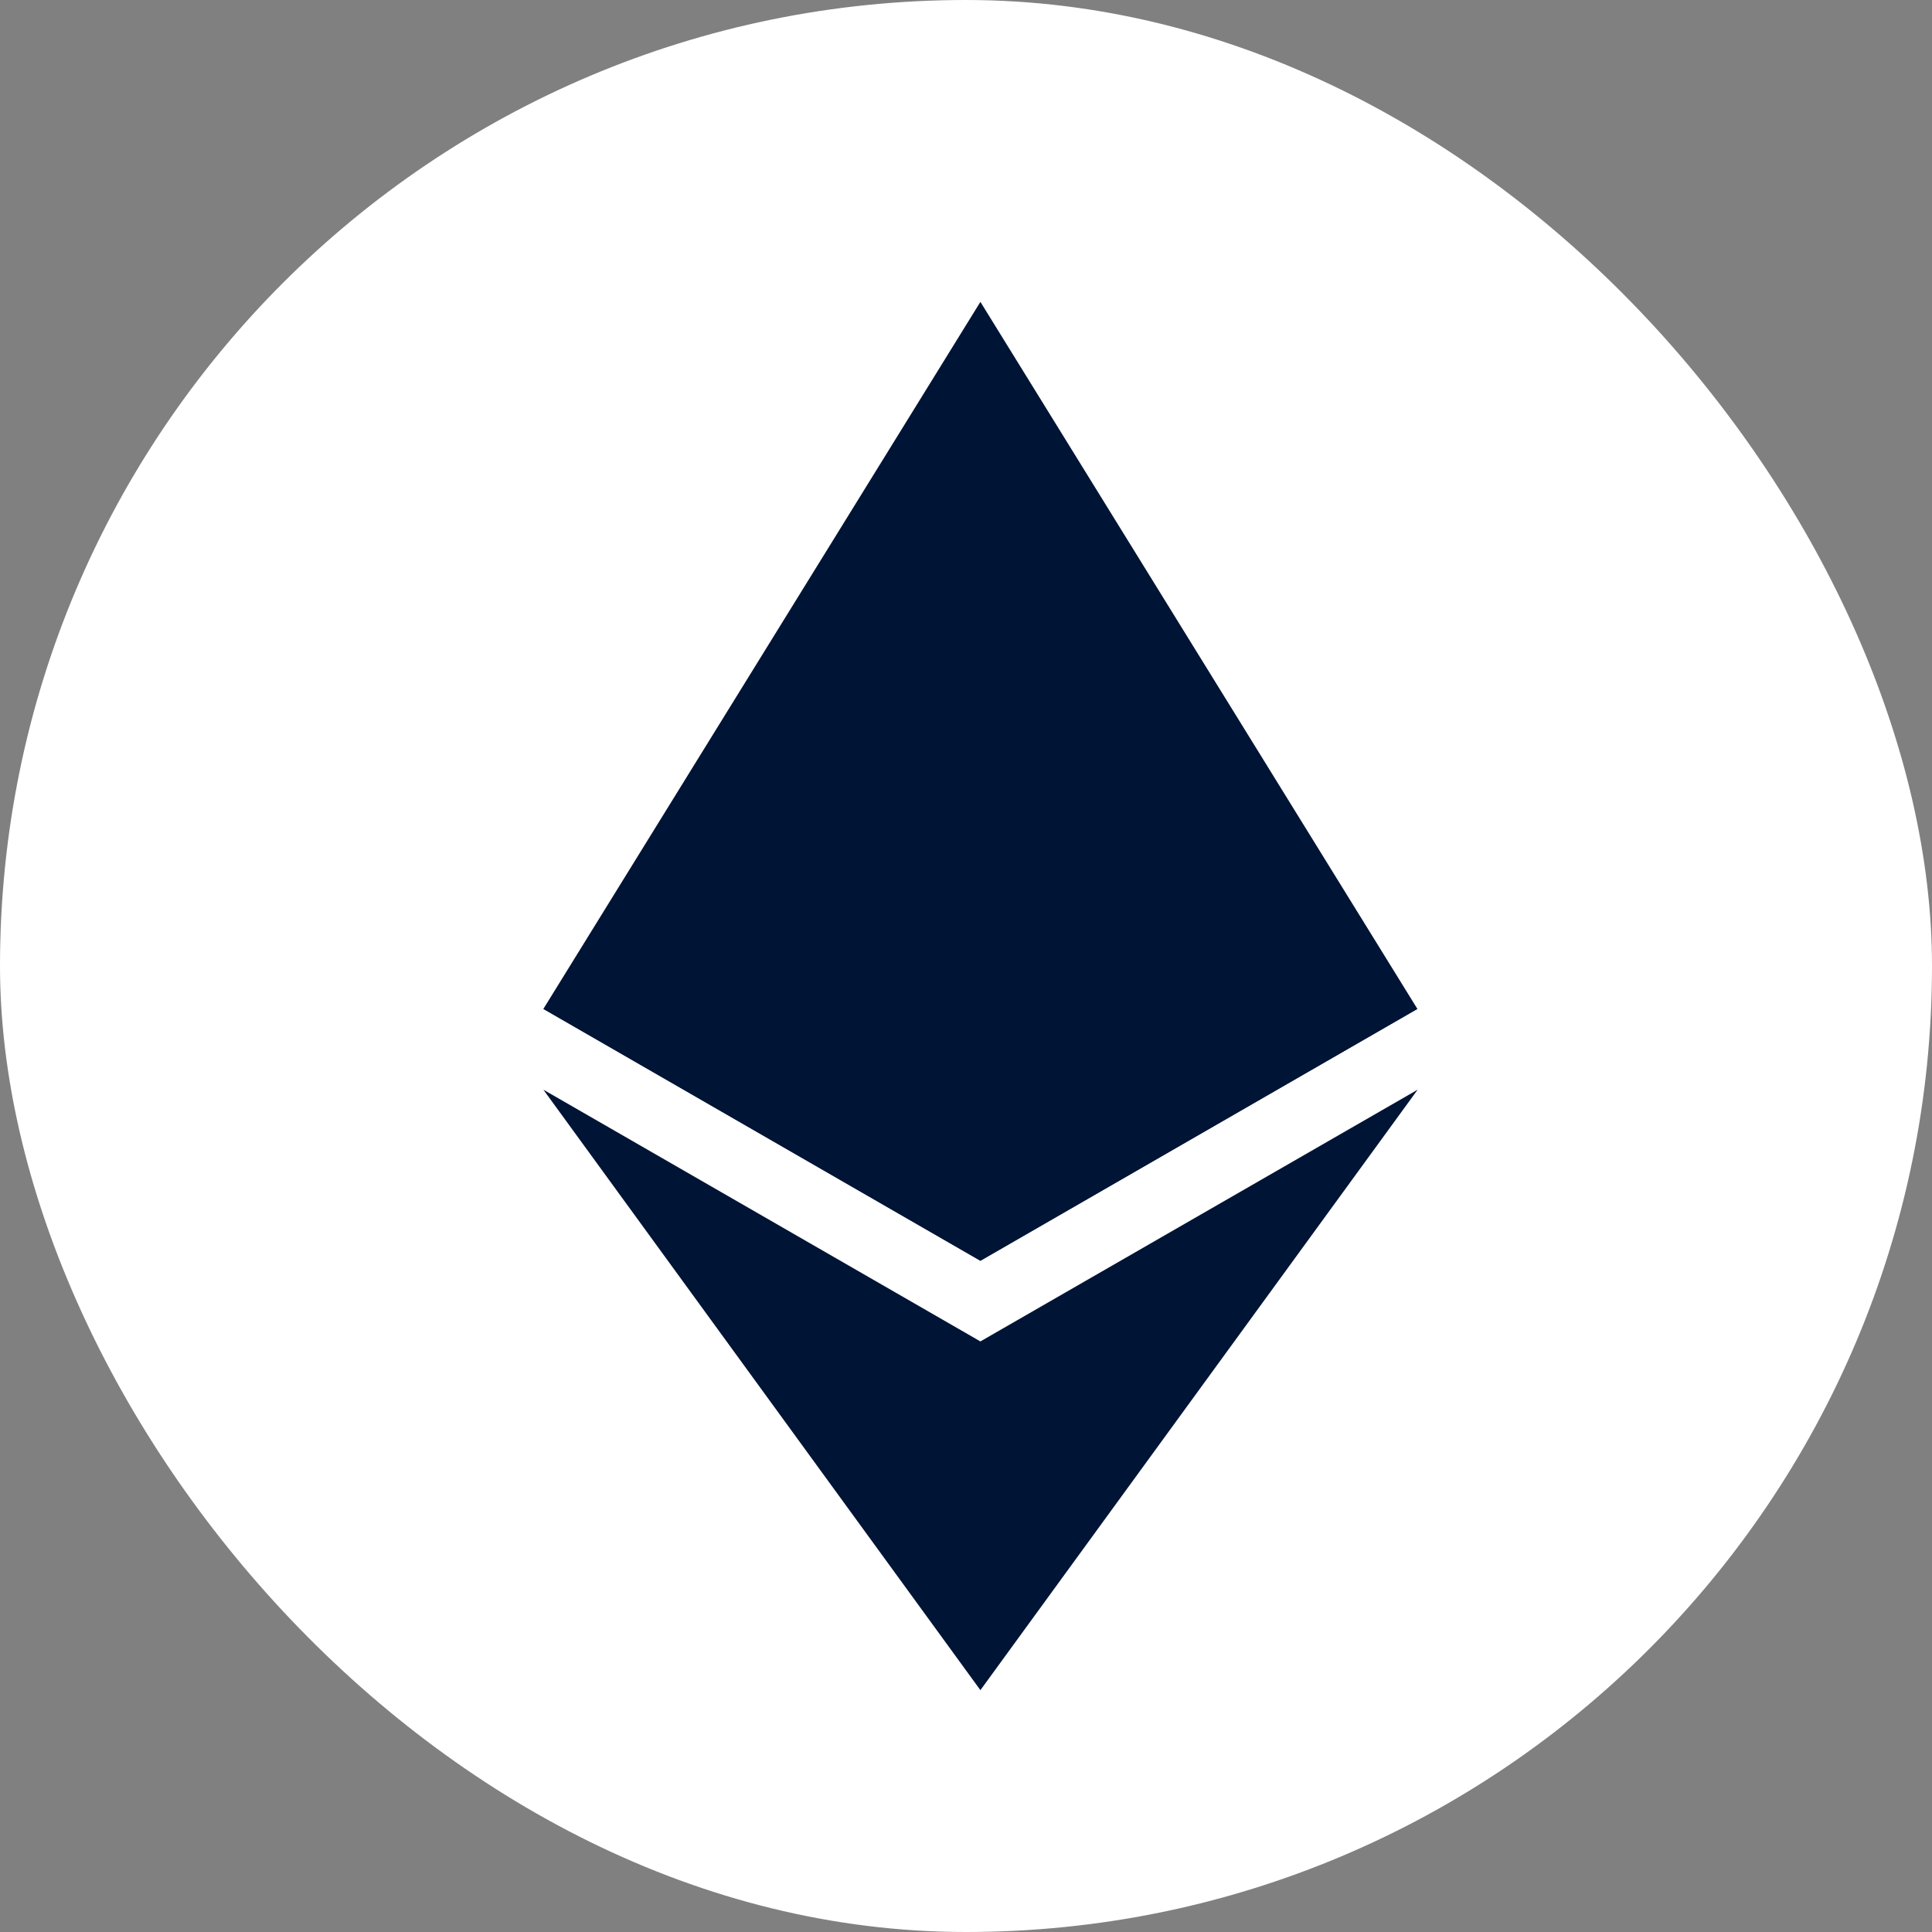
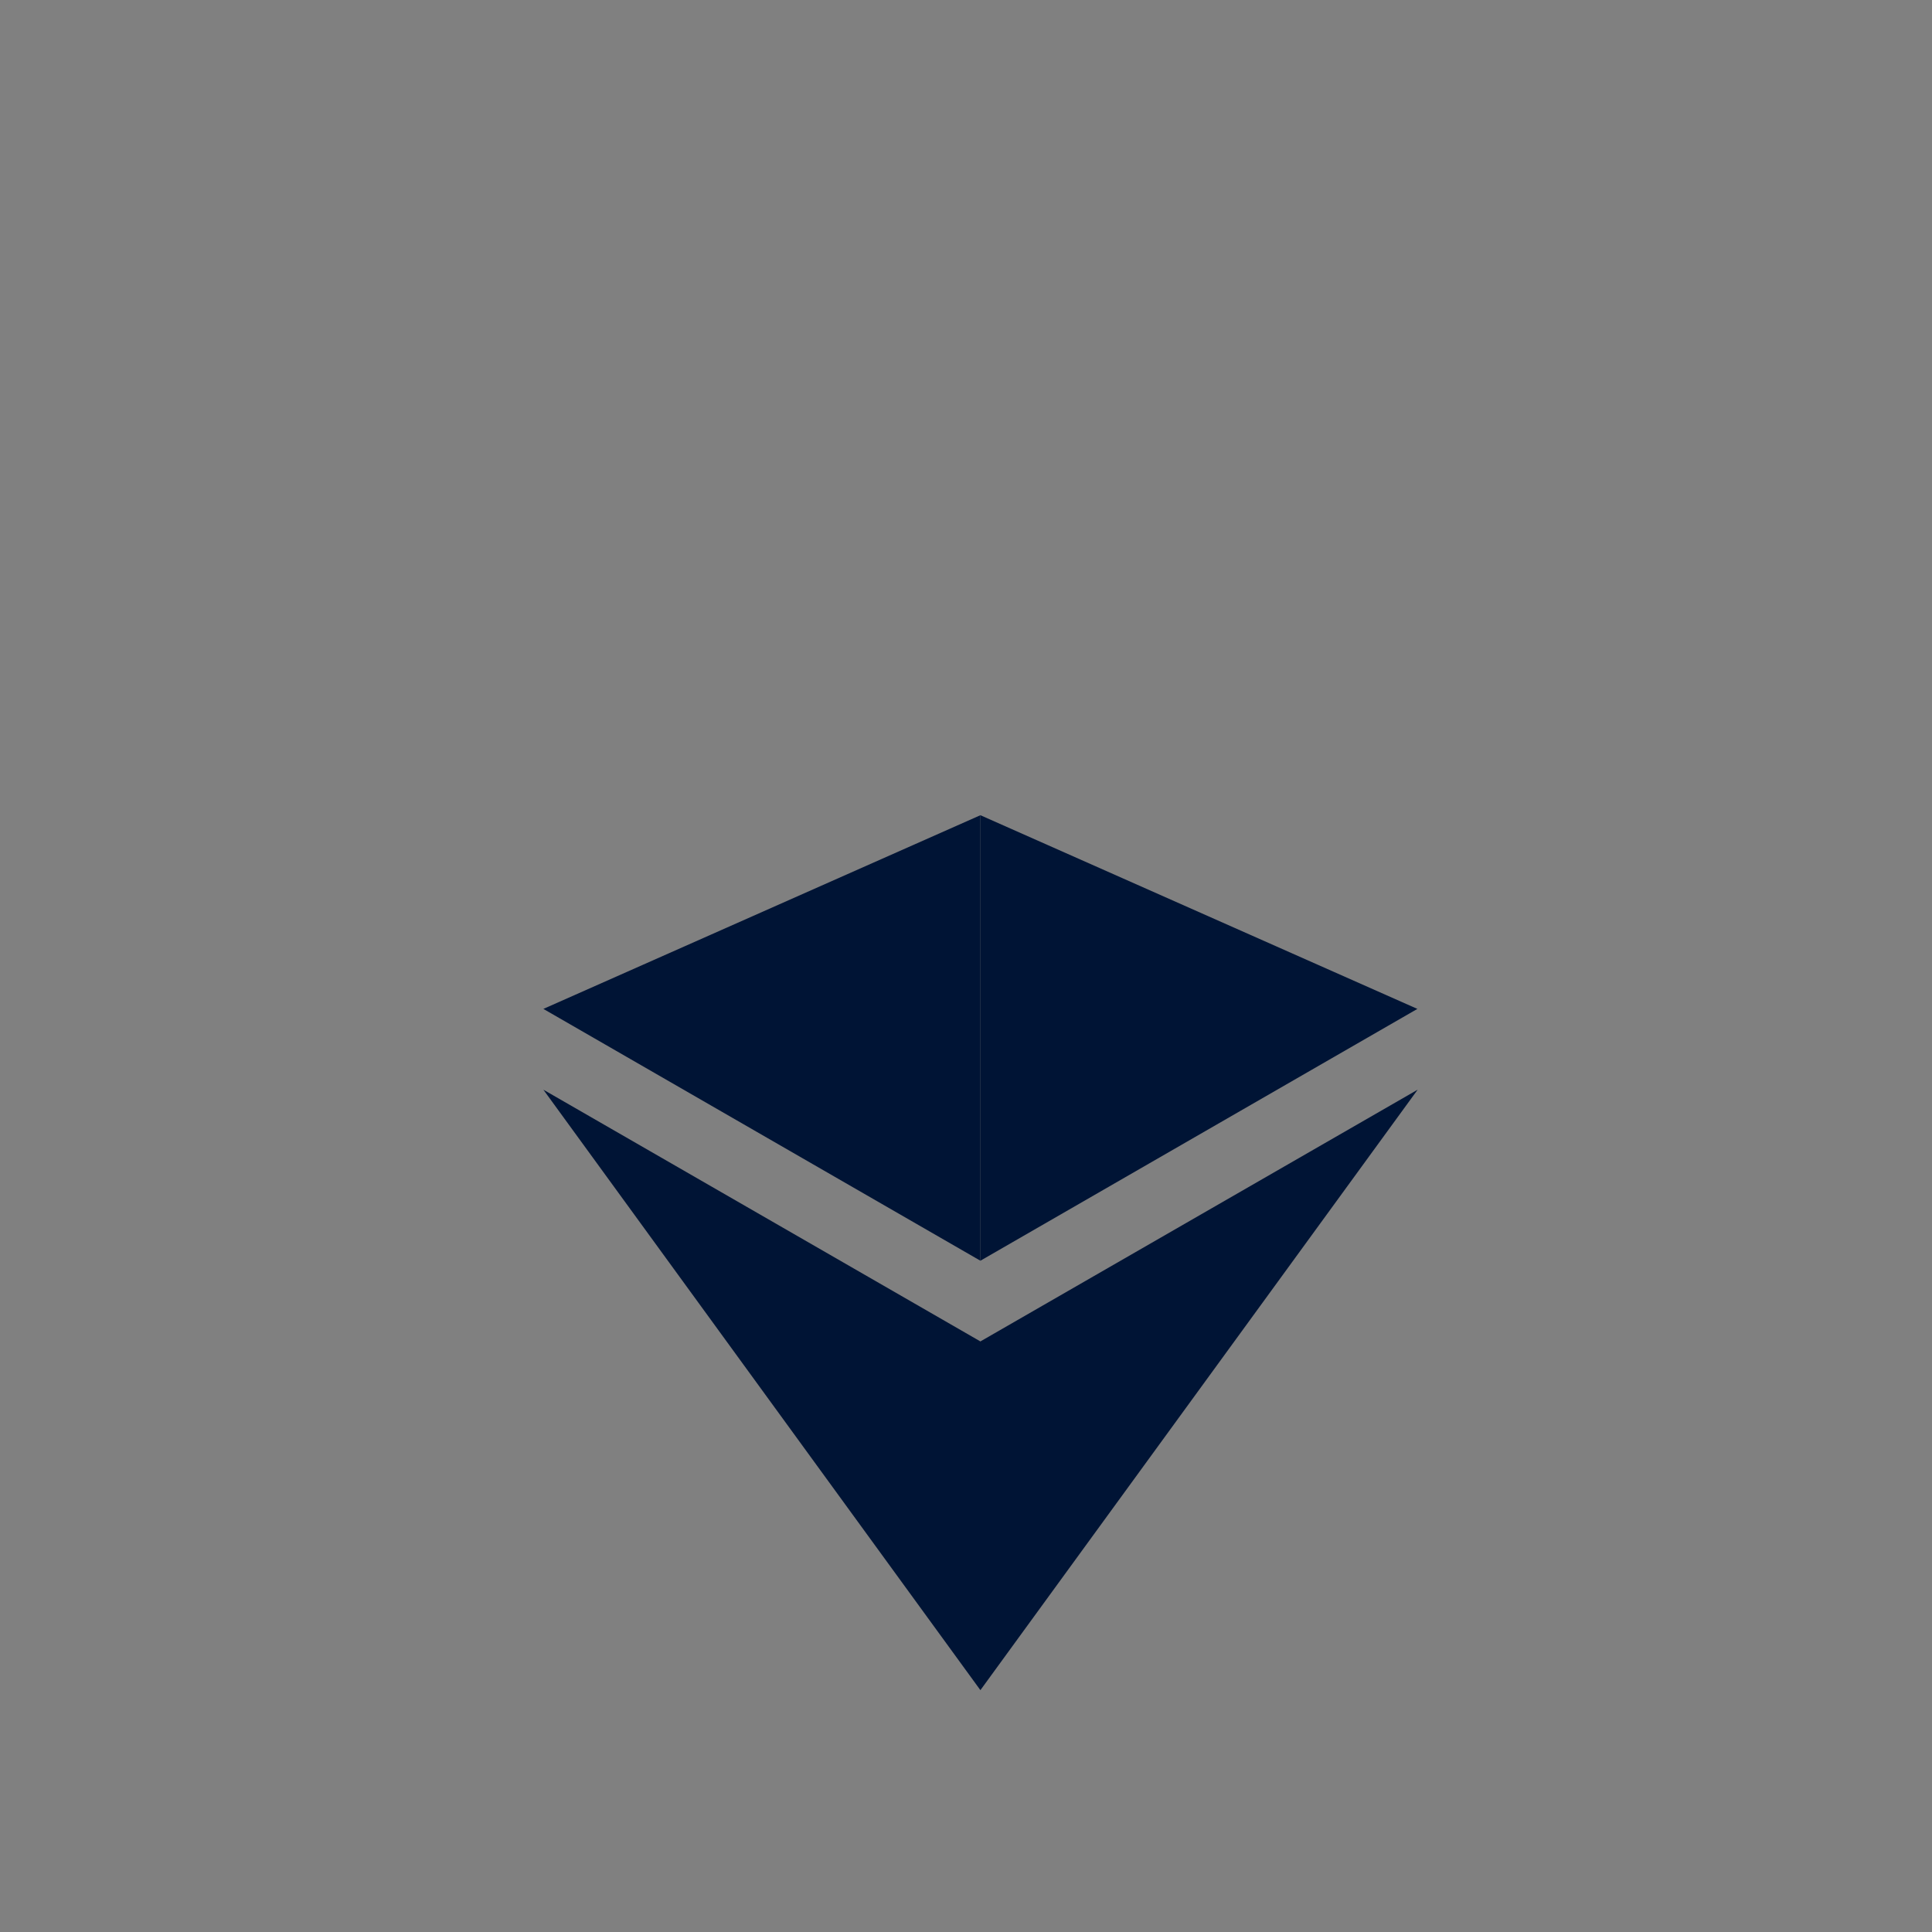
<svg xmlns="http://www.w3.org/2000/svg" width="44" height="44" viewBox="0 0 44 44" fill="none">
  <rect x="0" y="0" width="44" height="44" fill="#808080" stroke="none" />
-   <rect width="44" height="44" rx="22" fill="white" />
-   <path d="M22.328 6.875L22.11 7.595V28.501L22.328 28.713L32.28 22.977L22.328 6.875Z" fill="#001435" />
-   <path d="M22.328 6.875L12.375 22.977L22.328 28.713V18.566V6.875Z" fill="#001435" />
  <path d="M22.328 30.55L22.205 30.696V38.143L22.328 38.492L32.286 24.817L22.328 30.55Z" fill="#001435" />
  <path d="M22.328 38.492V30.55L12.375 24.817L22.328 38.492Z" fill="#001435" />
  <path d="M22.328 28.712L32.28 22.977L22.328 18.566V28.712Z" fill="#001435" />
  <path d="M12.375 22.977L22.328 28.712V18.566L12.375 22.977Z" fill="#001435" />
</svg>